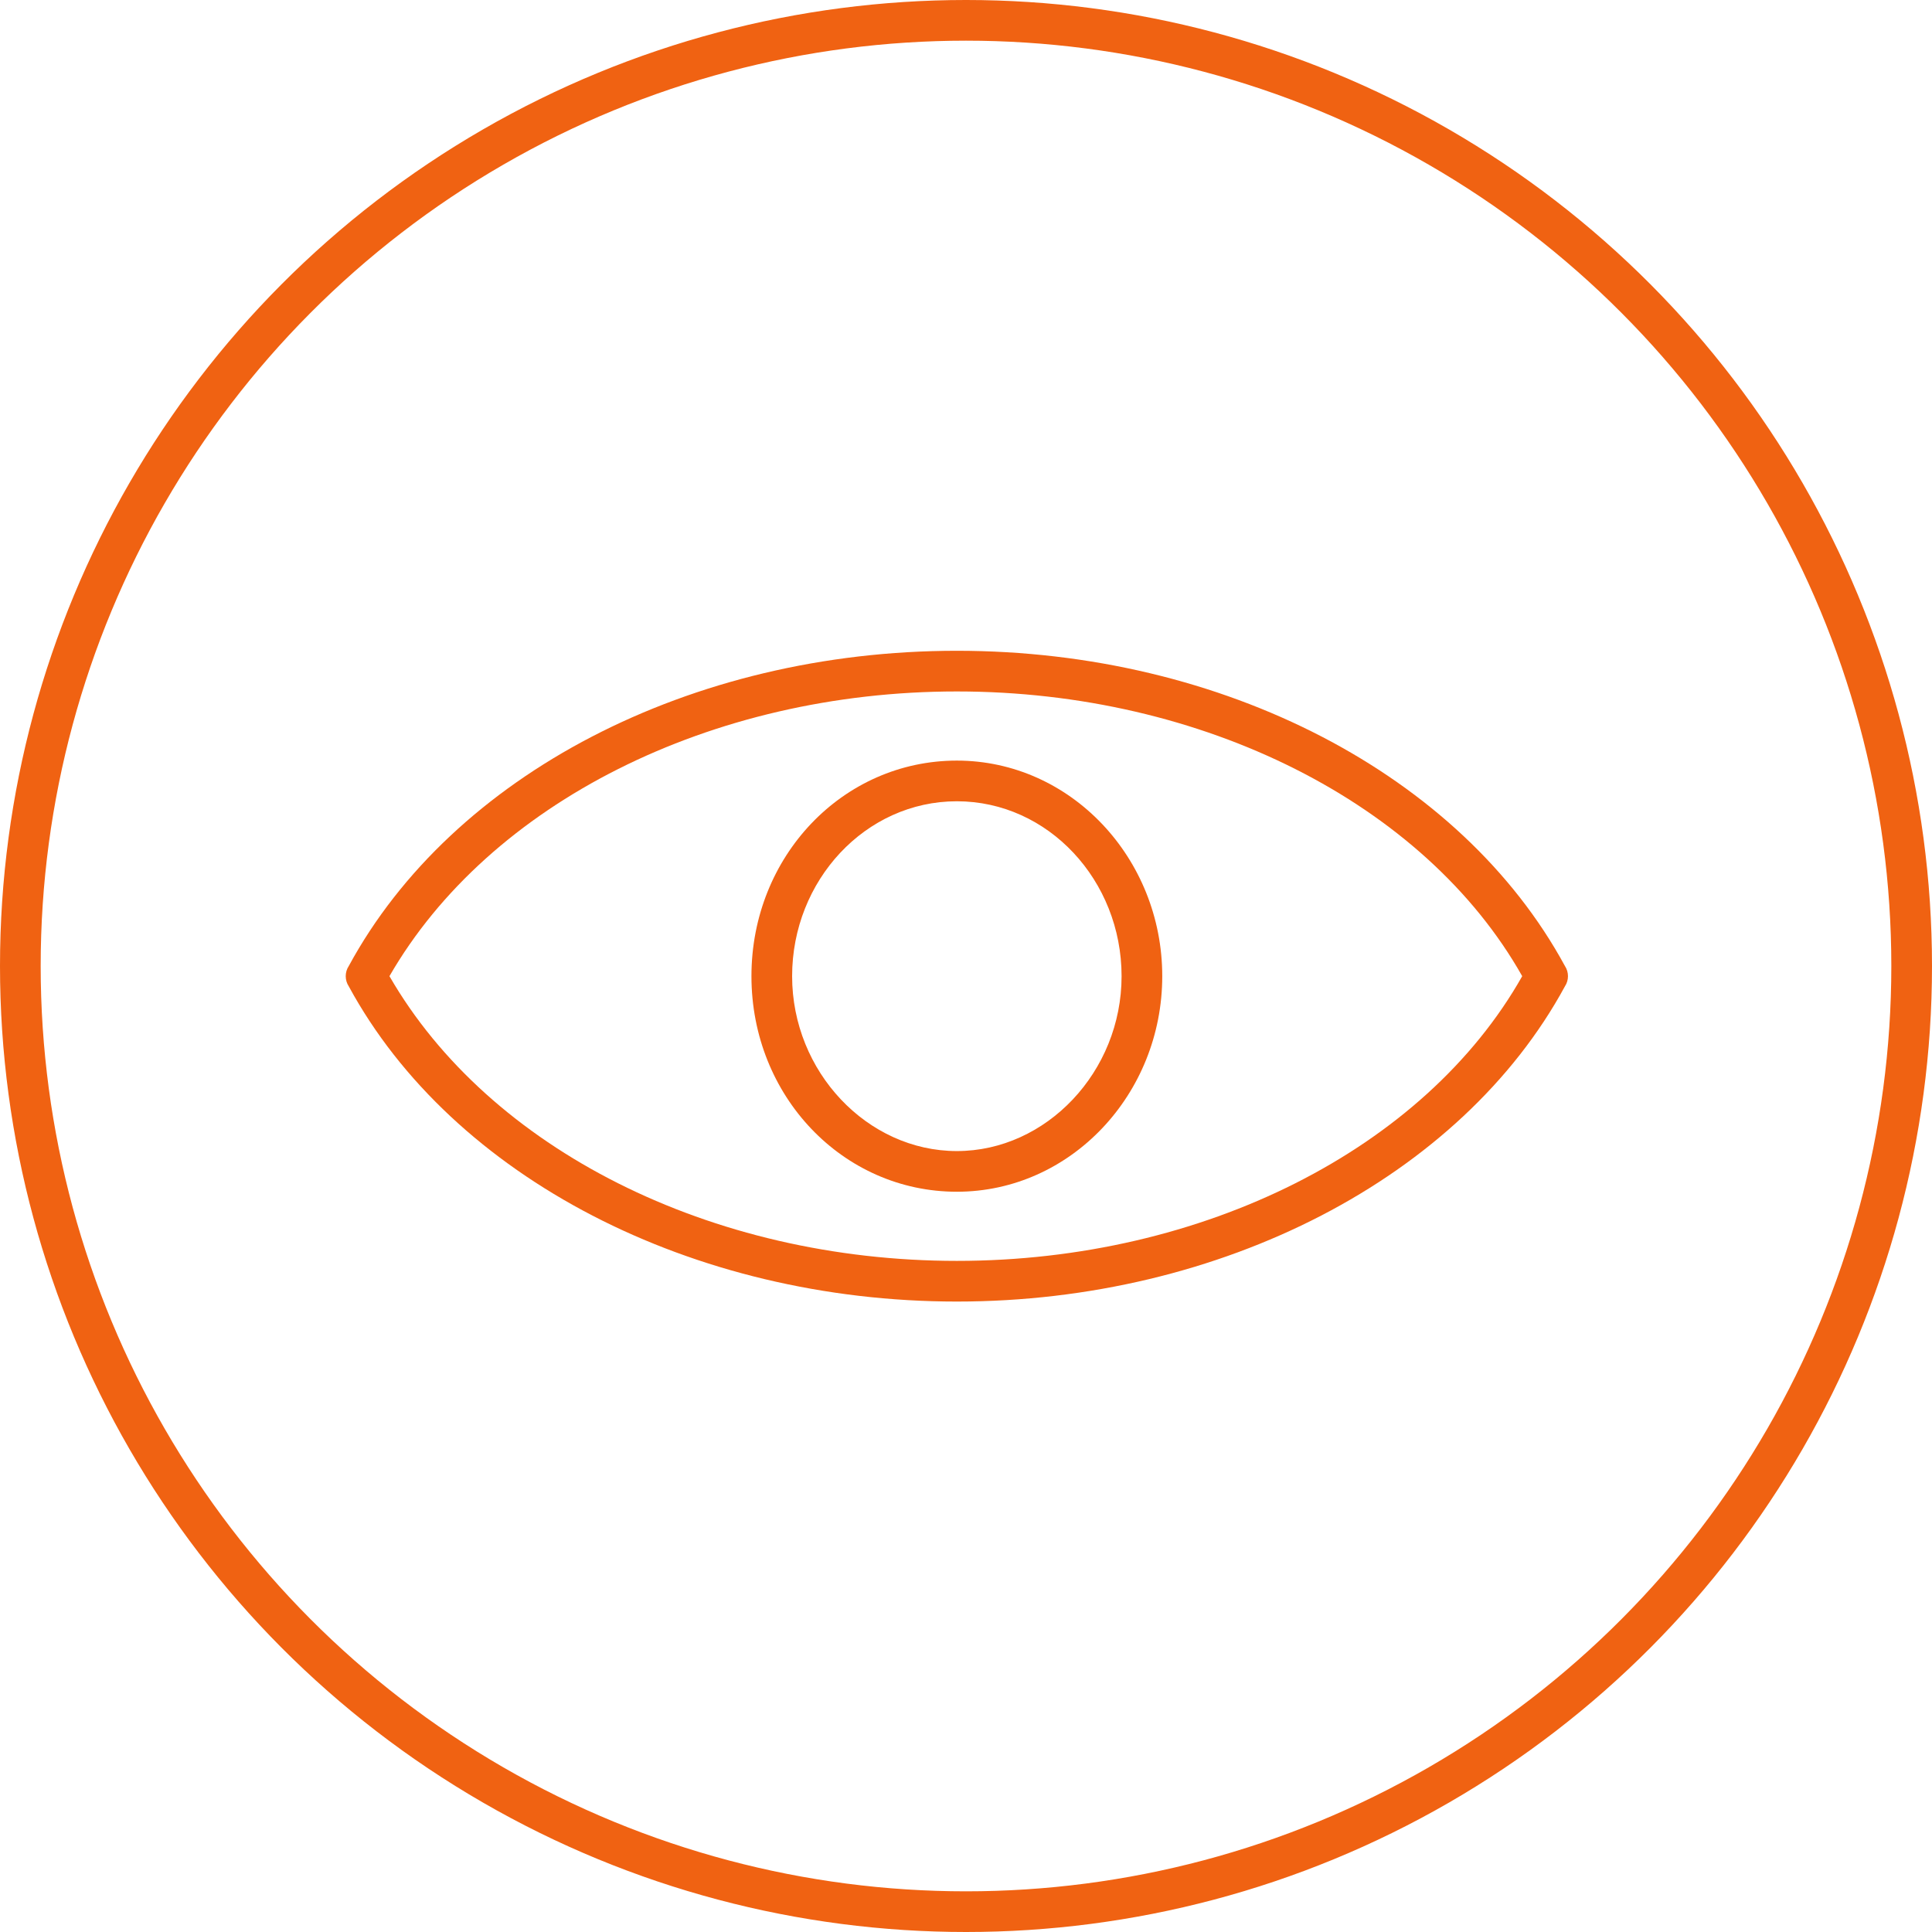
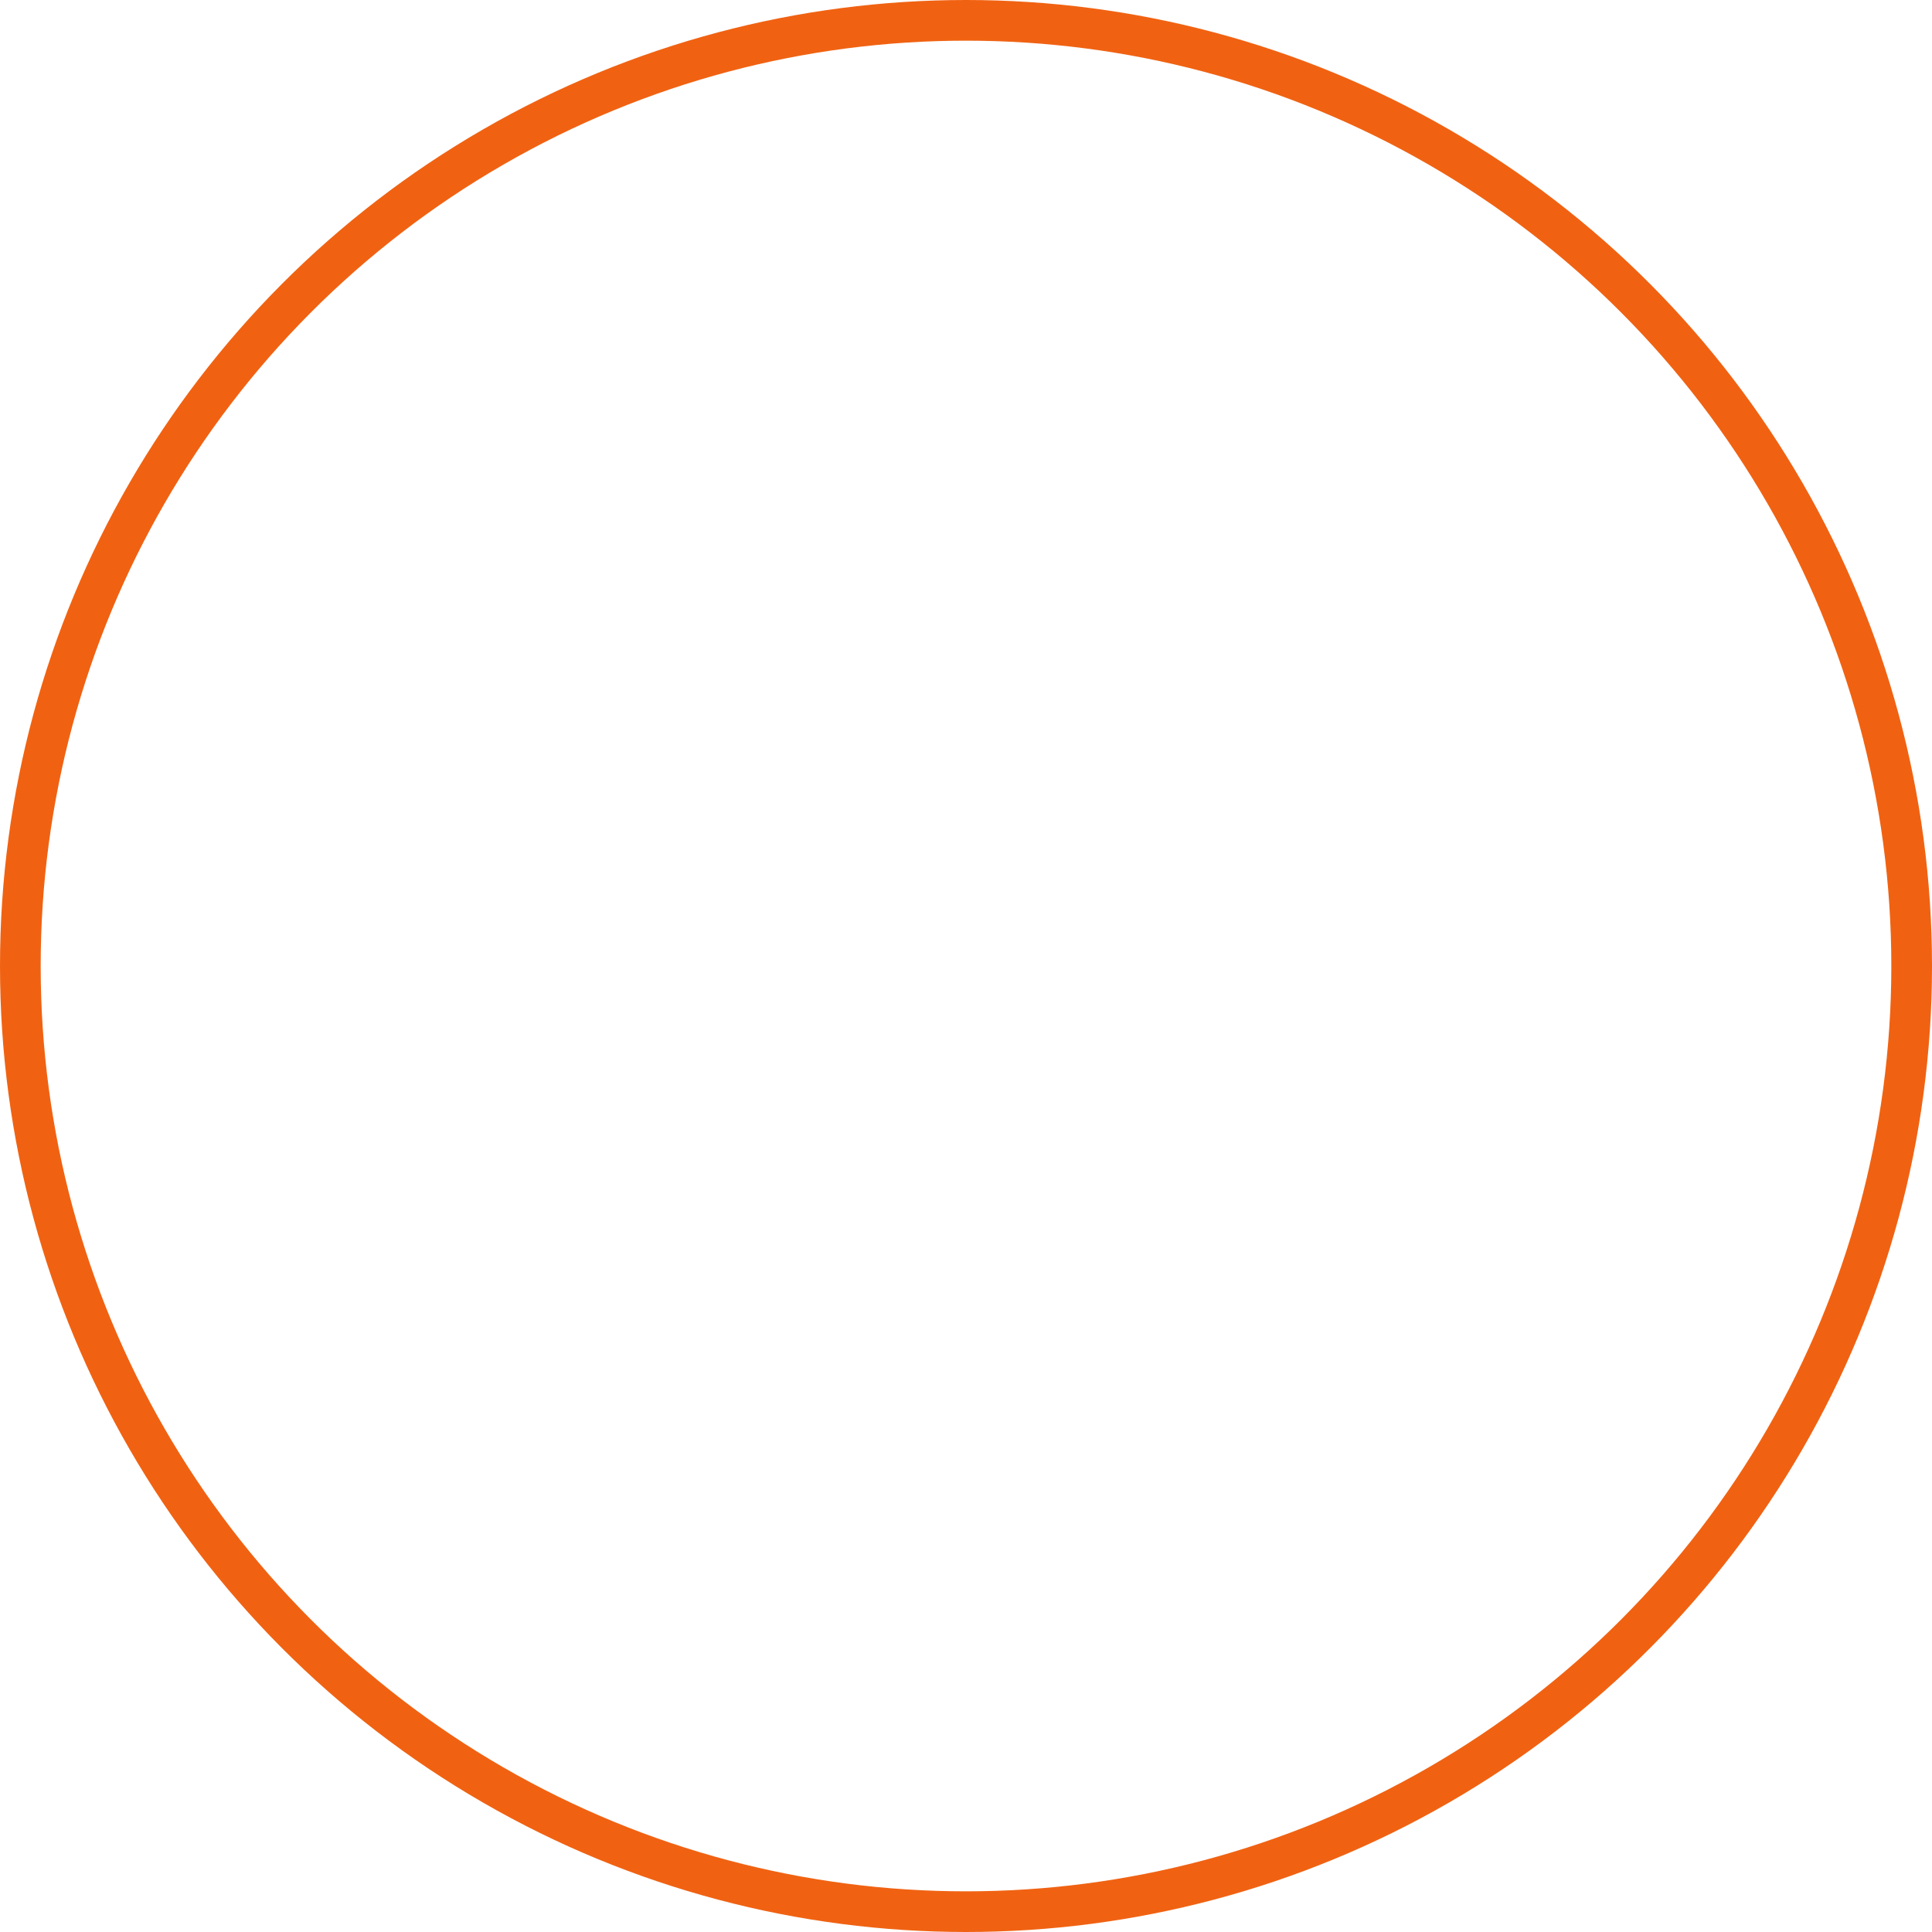
<svg xmlns="http://www.w3.org/2000/svg" width="95" height="95" viewBox="0 0 95 95" fill="none">
  <g clip-path="url(#clip0_18_257)">
-     <path d="M47.05 64C60.05 64 71.85 57.9 76.95 48.5C77.15 48.2 77.15 47.8 76.95 47.5C71.85 38.1 60.15 32 47.05 32C33.95 32 22.25 38.1 17.15 47.5C16.95 47.8 16.95 48.2 17.15 48.5C22.25 57.9 34.05 64 47.05 64ZM47.05 34C59.15 34 70.05 39.5 74.85 48C70.05 56.5 59.15 62 47.05 62C34.95 62 24.05 56.5 19.15 48C24.05 39.5 34.95 34 47.05 34Z" fill="#F06212" />
-     <path d="M47.05 58.6C52.65 58.6 57.15 53.8 57.15 48C57.15 42.2 52.65 37.4 47.05 37.4C41.45 37.4 36.95 42.1 36.95 48C36.95 53.9 41.45 58.6 47.05 58.6ZM47.05 39.4C51.55 39.4 55.15 43.3 55.15 48C55.15 52.7 51.45 56.6 47.05 56.6C42.65 56.6 38.95 52.7 38.95 48C38.95 43.3 42.55 39.4 47.05 39.4Z" fill="#F06212" />
-   </g>
+     </g>
  <circle cx="47.5" cy="47.5" r="46.5" stroke="#F06212" stroke-width="2" />
  <defs>
    <clipPath id="clip0_18_257">
      <rect width="60.1" height="32" fill="white" transform="translate(17 32)" />
    </clipPath>
  </defs>
</svg>